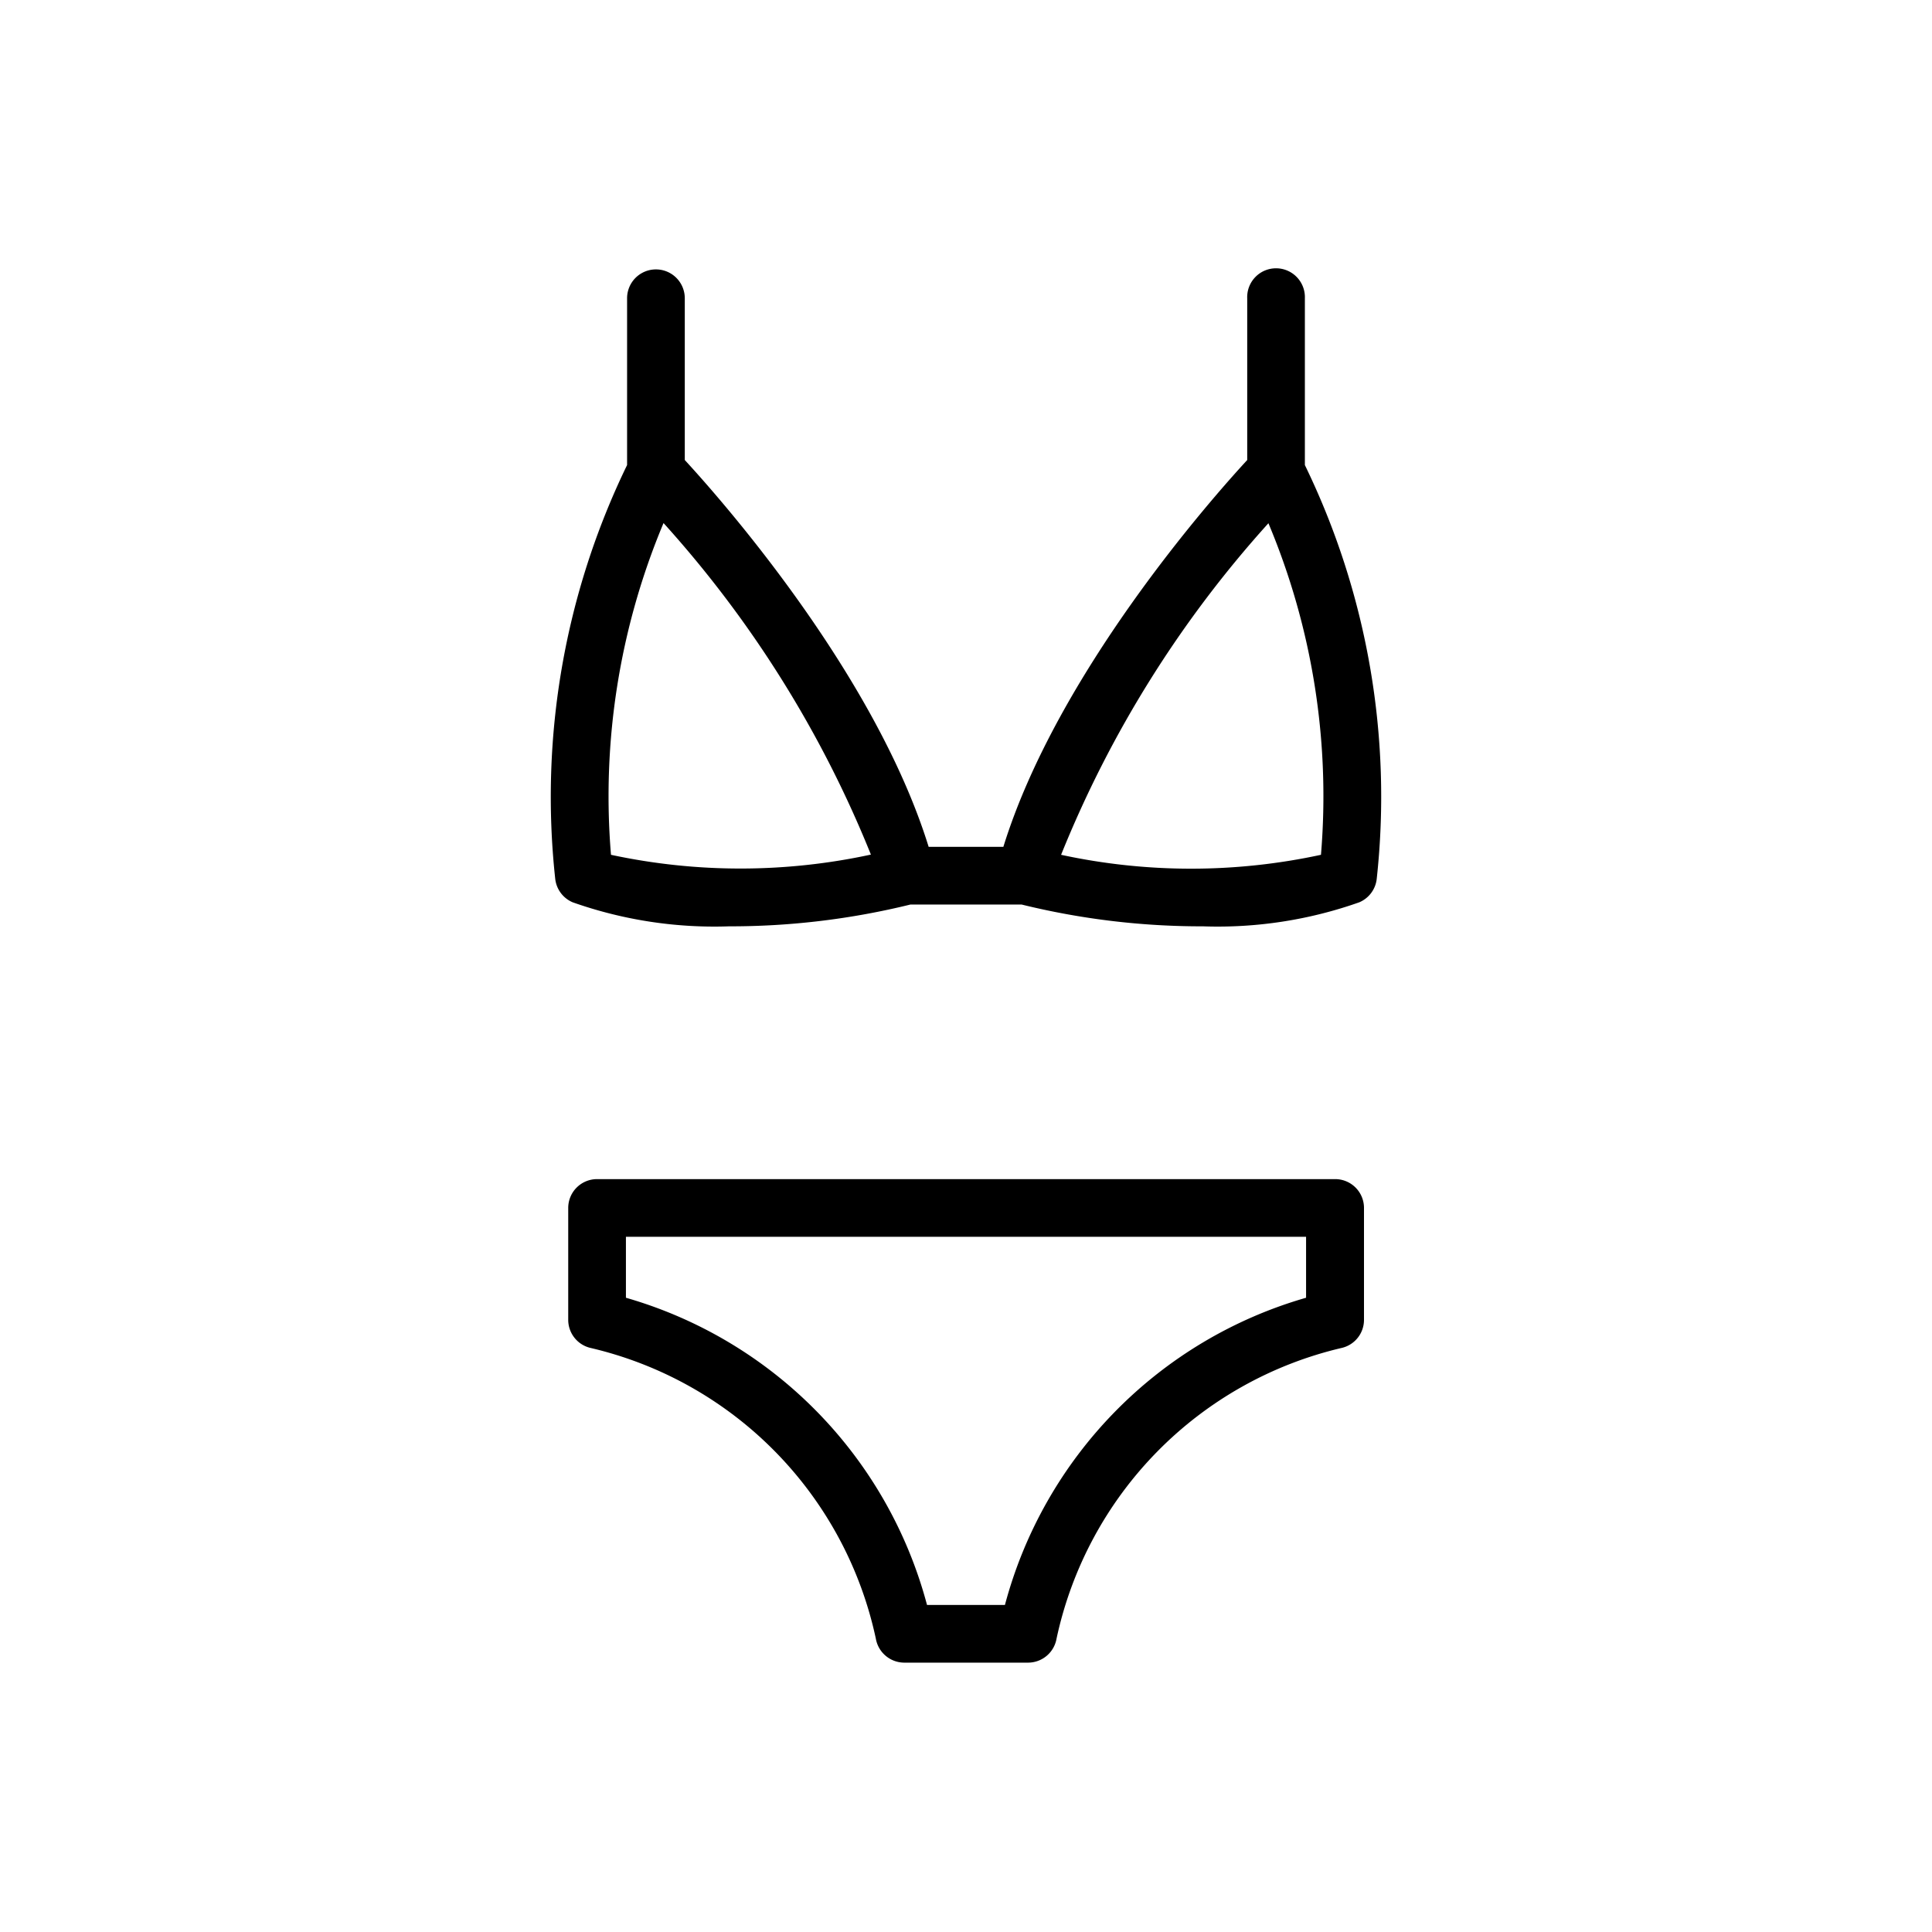
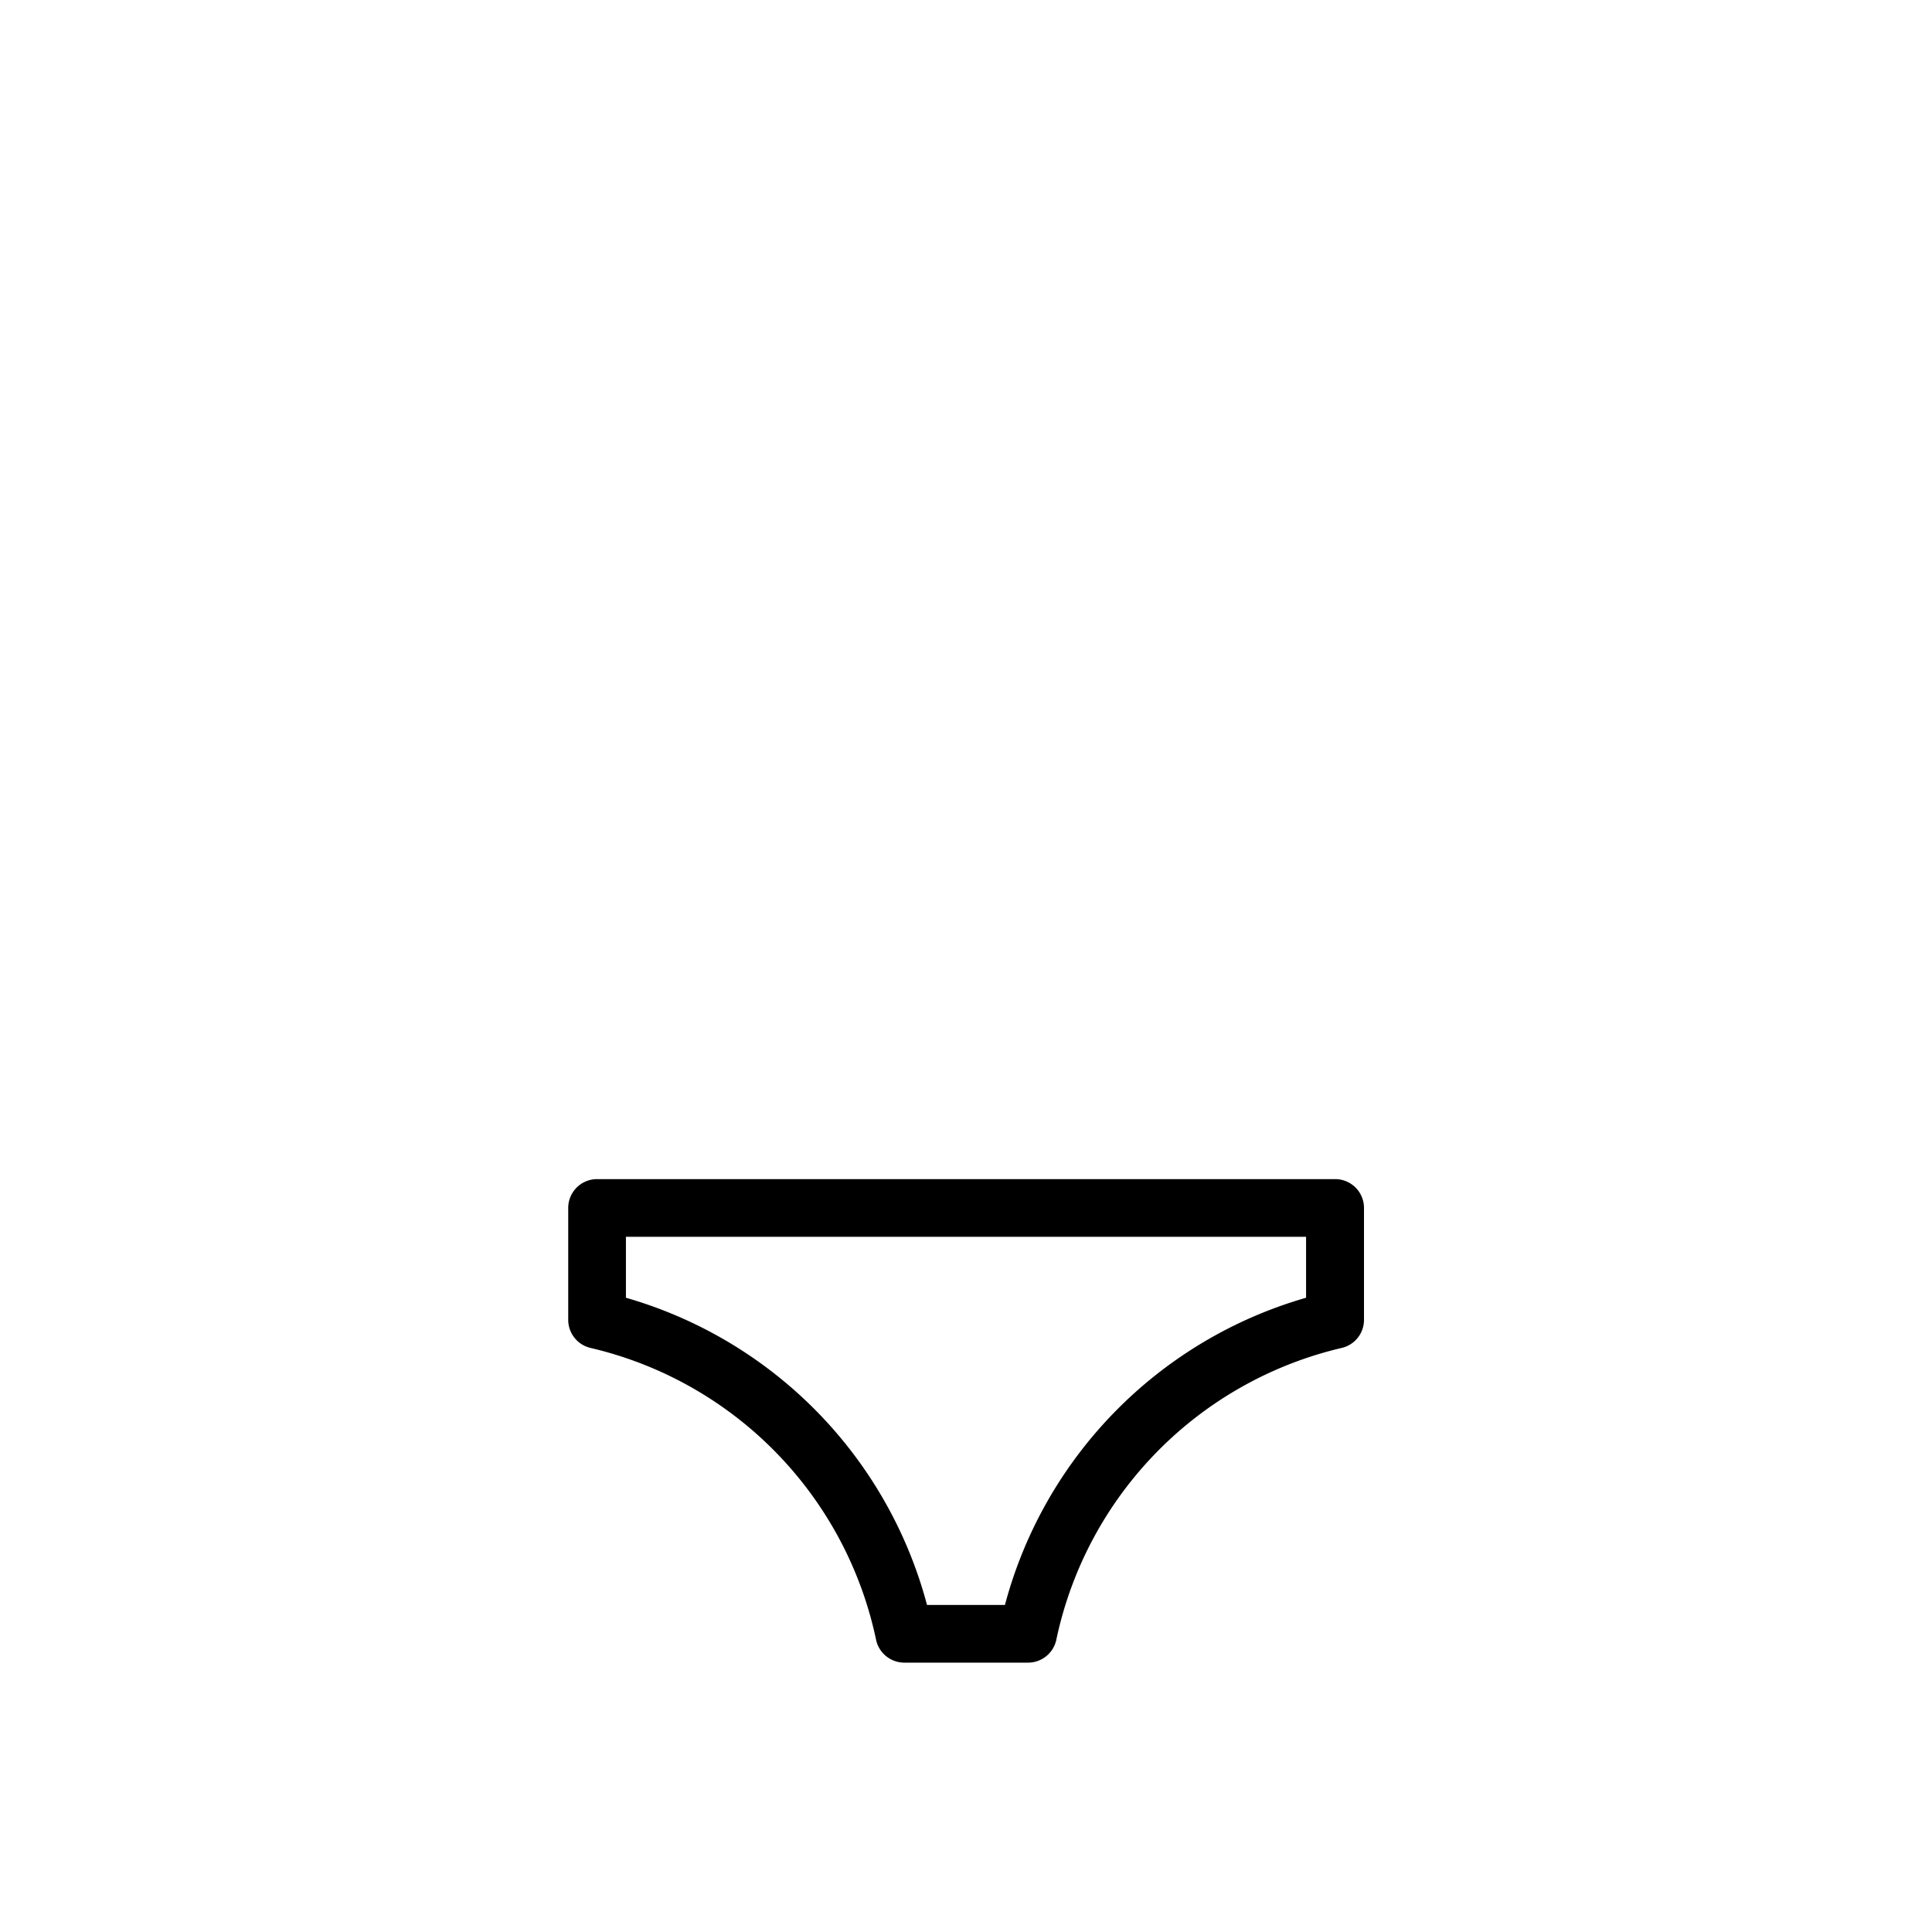
<svg xmlns="http://www.w3.org/2000/svg" id="Ebene_1" data-name="Ebene 1" viewBox="0 0 45 45">
  <path d="M31.093,27.464H13.907a.671.671,0,0,0-.672.671v2.606a.672.672,0,0,0,.511.653A8.857,8.857,0,0,1,20.4,38.167a.674.674,0,0,0,.663.559h2.883a.674.674,0,0,0,.663-.559,8.859,8.859,0,0,1,6.65-6.773.671.671,0,0,0,.511-.653V28.135A.671.671,0,0,0,31.093,27.464Zm-.672,2.763a10.164,10.164,0,0,0-7.014,7.155H21.592a10.162,10.162,0,0,0-7.013-7.155v-1.42H30.421Z" />
-   <path d="M30.393,10.832V6.947a.672.672,0,1,0-1.343,0v3.768c-.851.922-4.429,4.974-5.68,9.01H21.63c-1.251-4.036-4.83-8.088-5.68-9.01V6.947a.672.672,0,1,0-1.344,0v3.885a17.688,17.688,0,0,0-1.674,9.635.674.674,0,0,0,.406.549,9.9,9.9,0,0,0,3.641.56,17.54,17.54,0,0,0,4.228-.508h2.587a17.525,17.525,0,0,0,4.227.508,9.89,9.89,0,0,0,3.64-.56.673.673,0,0,0,.406-.549A17.67,17.67,0,0,0,30.393,10.832ZM14.231,19.91a16.451,16.451,0,0,1,1.224-7.727,26,26,0,0,1,4.83,7.722A14.374,14.374,0,0,1,14.231,19.91Zm16.537,0a14.335,14.335,0,0,1-6.053,0,26.038,26.038,0,0,1,4.829-7.723A16.42,16.42,0,0,1,30.768,19.91Z" />
</svg>